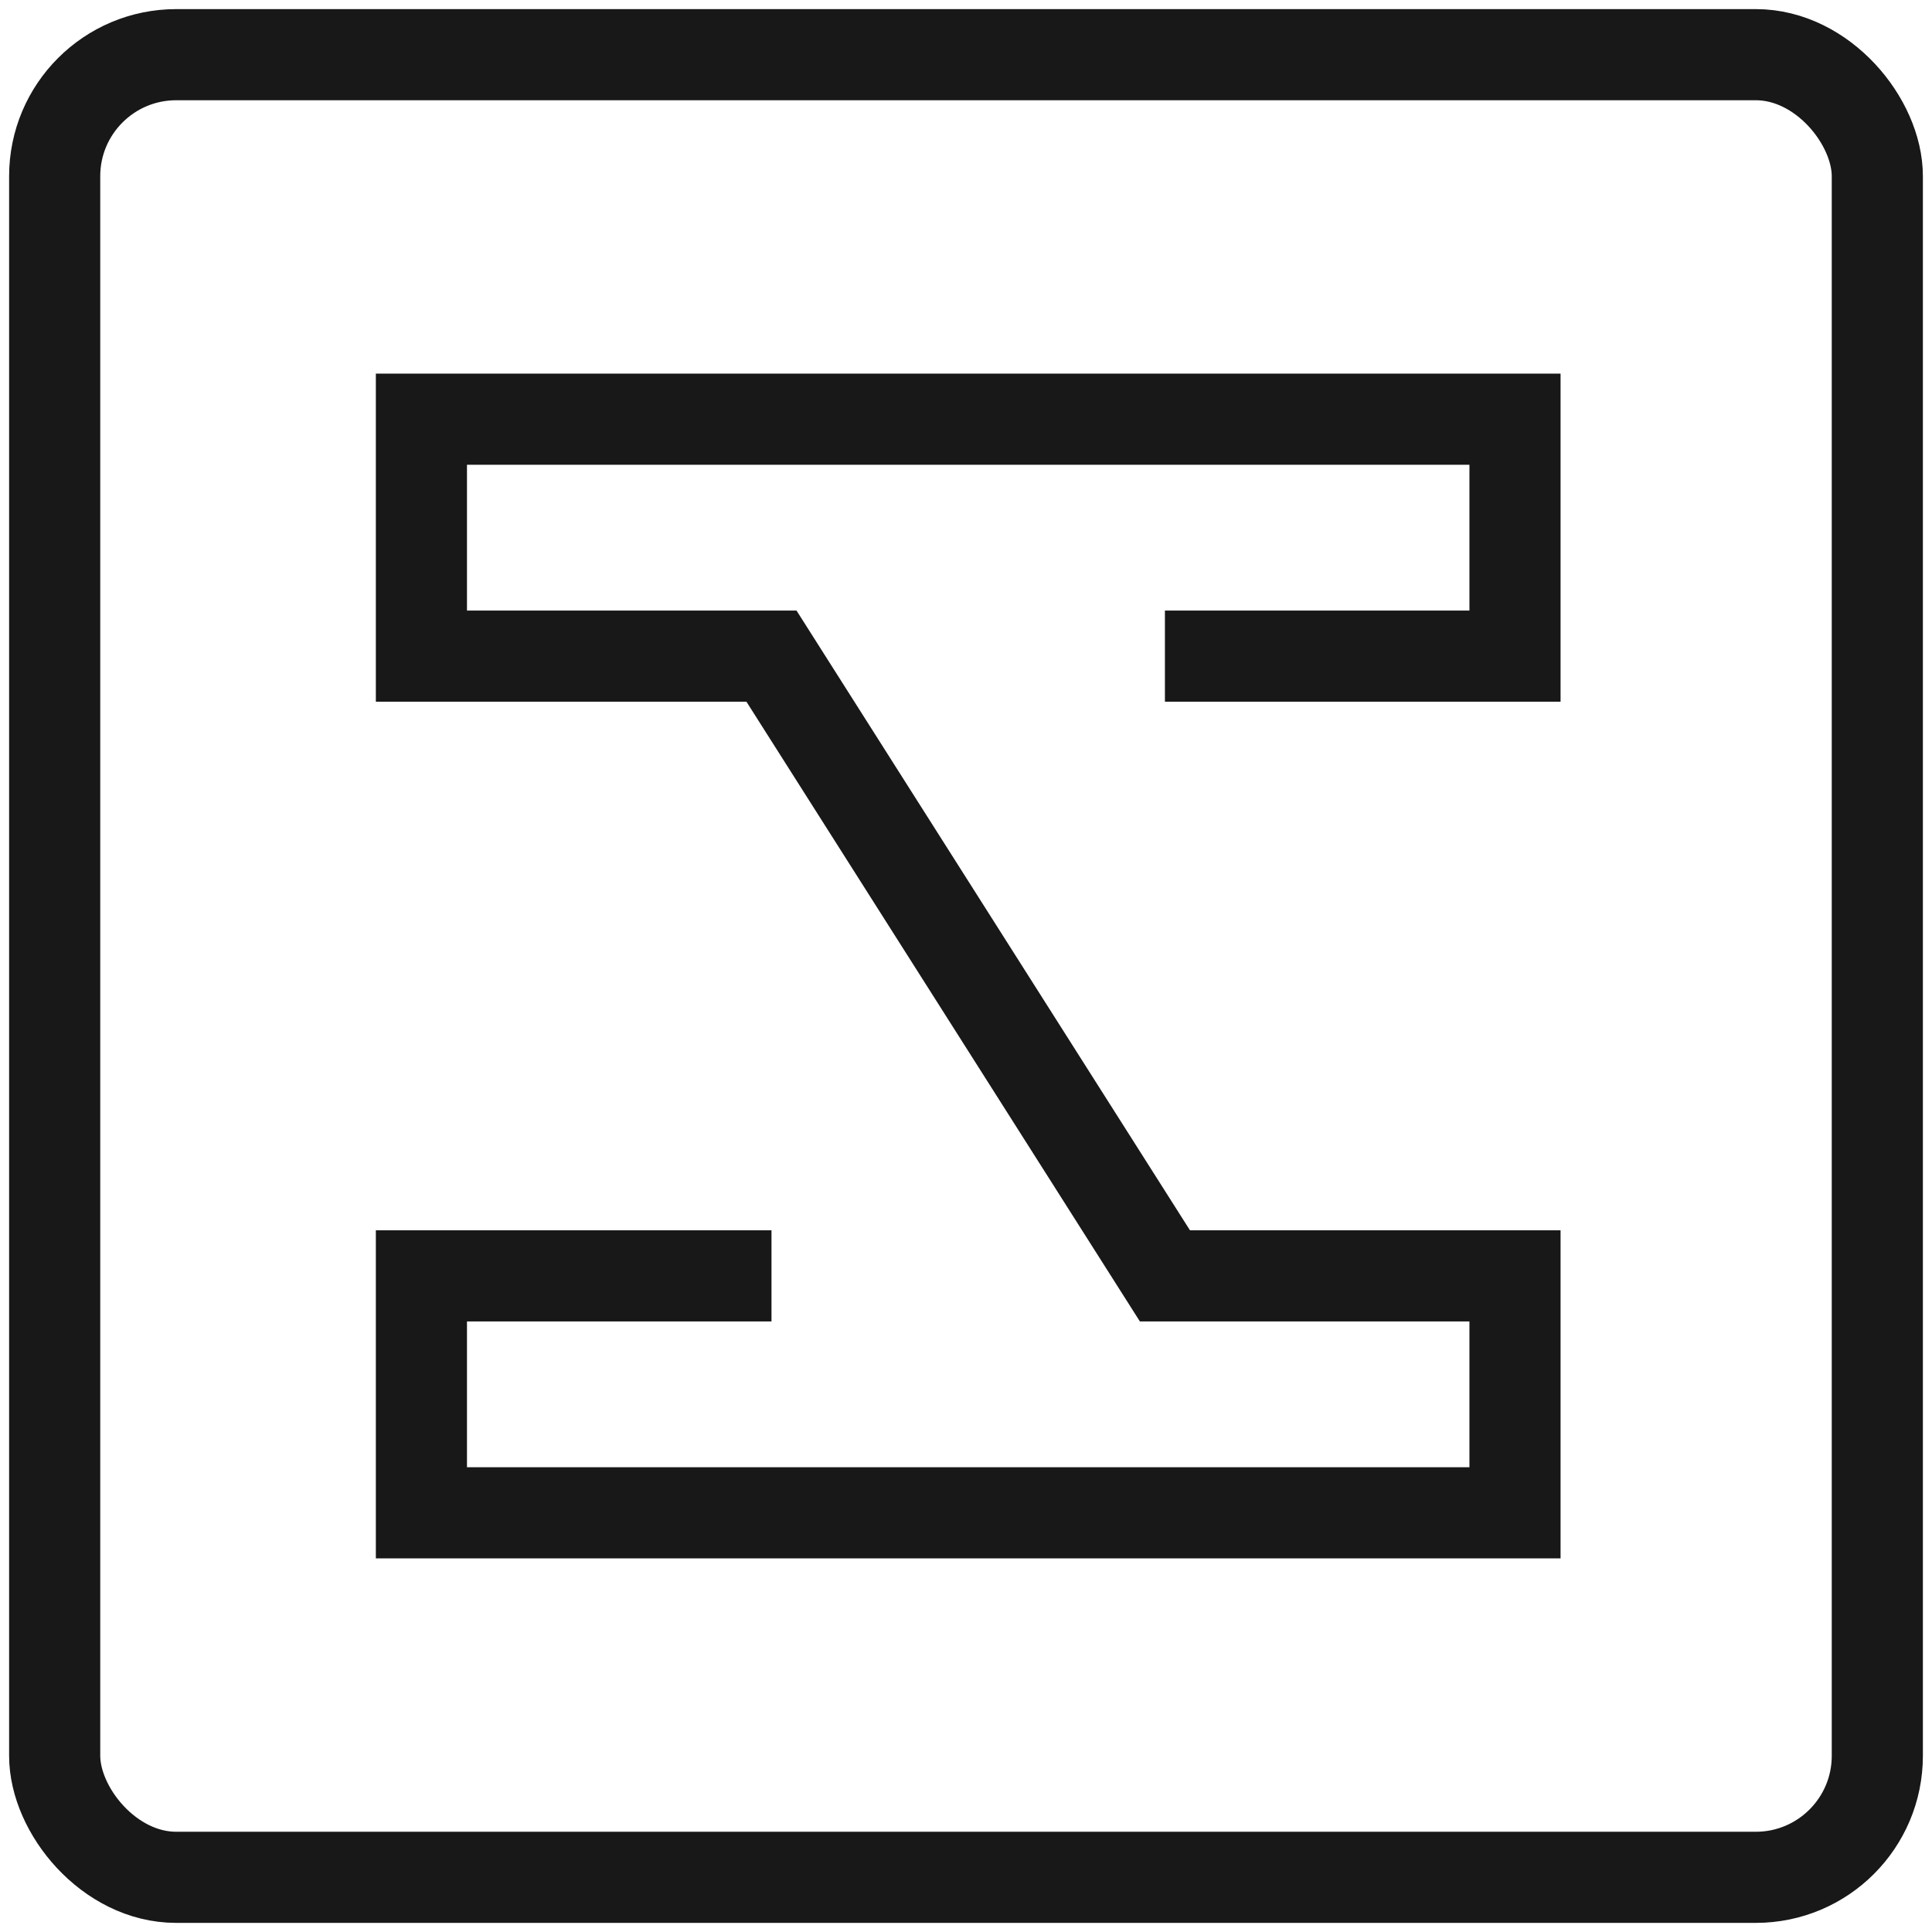
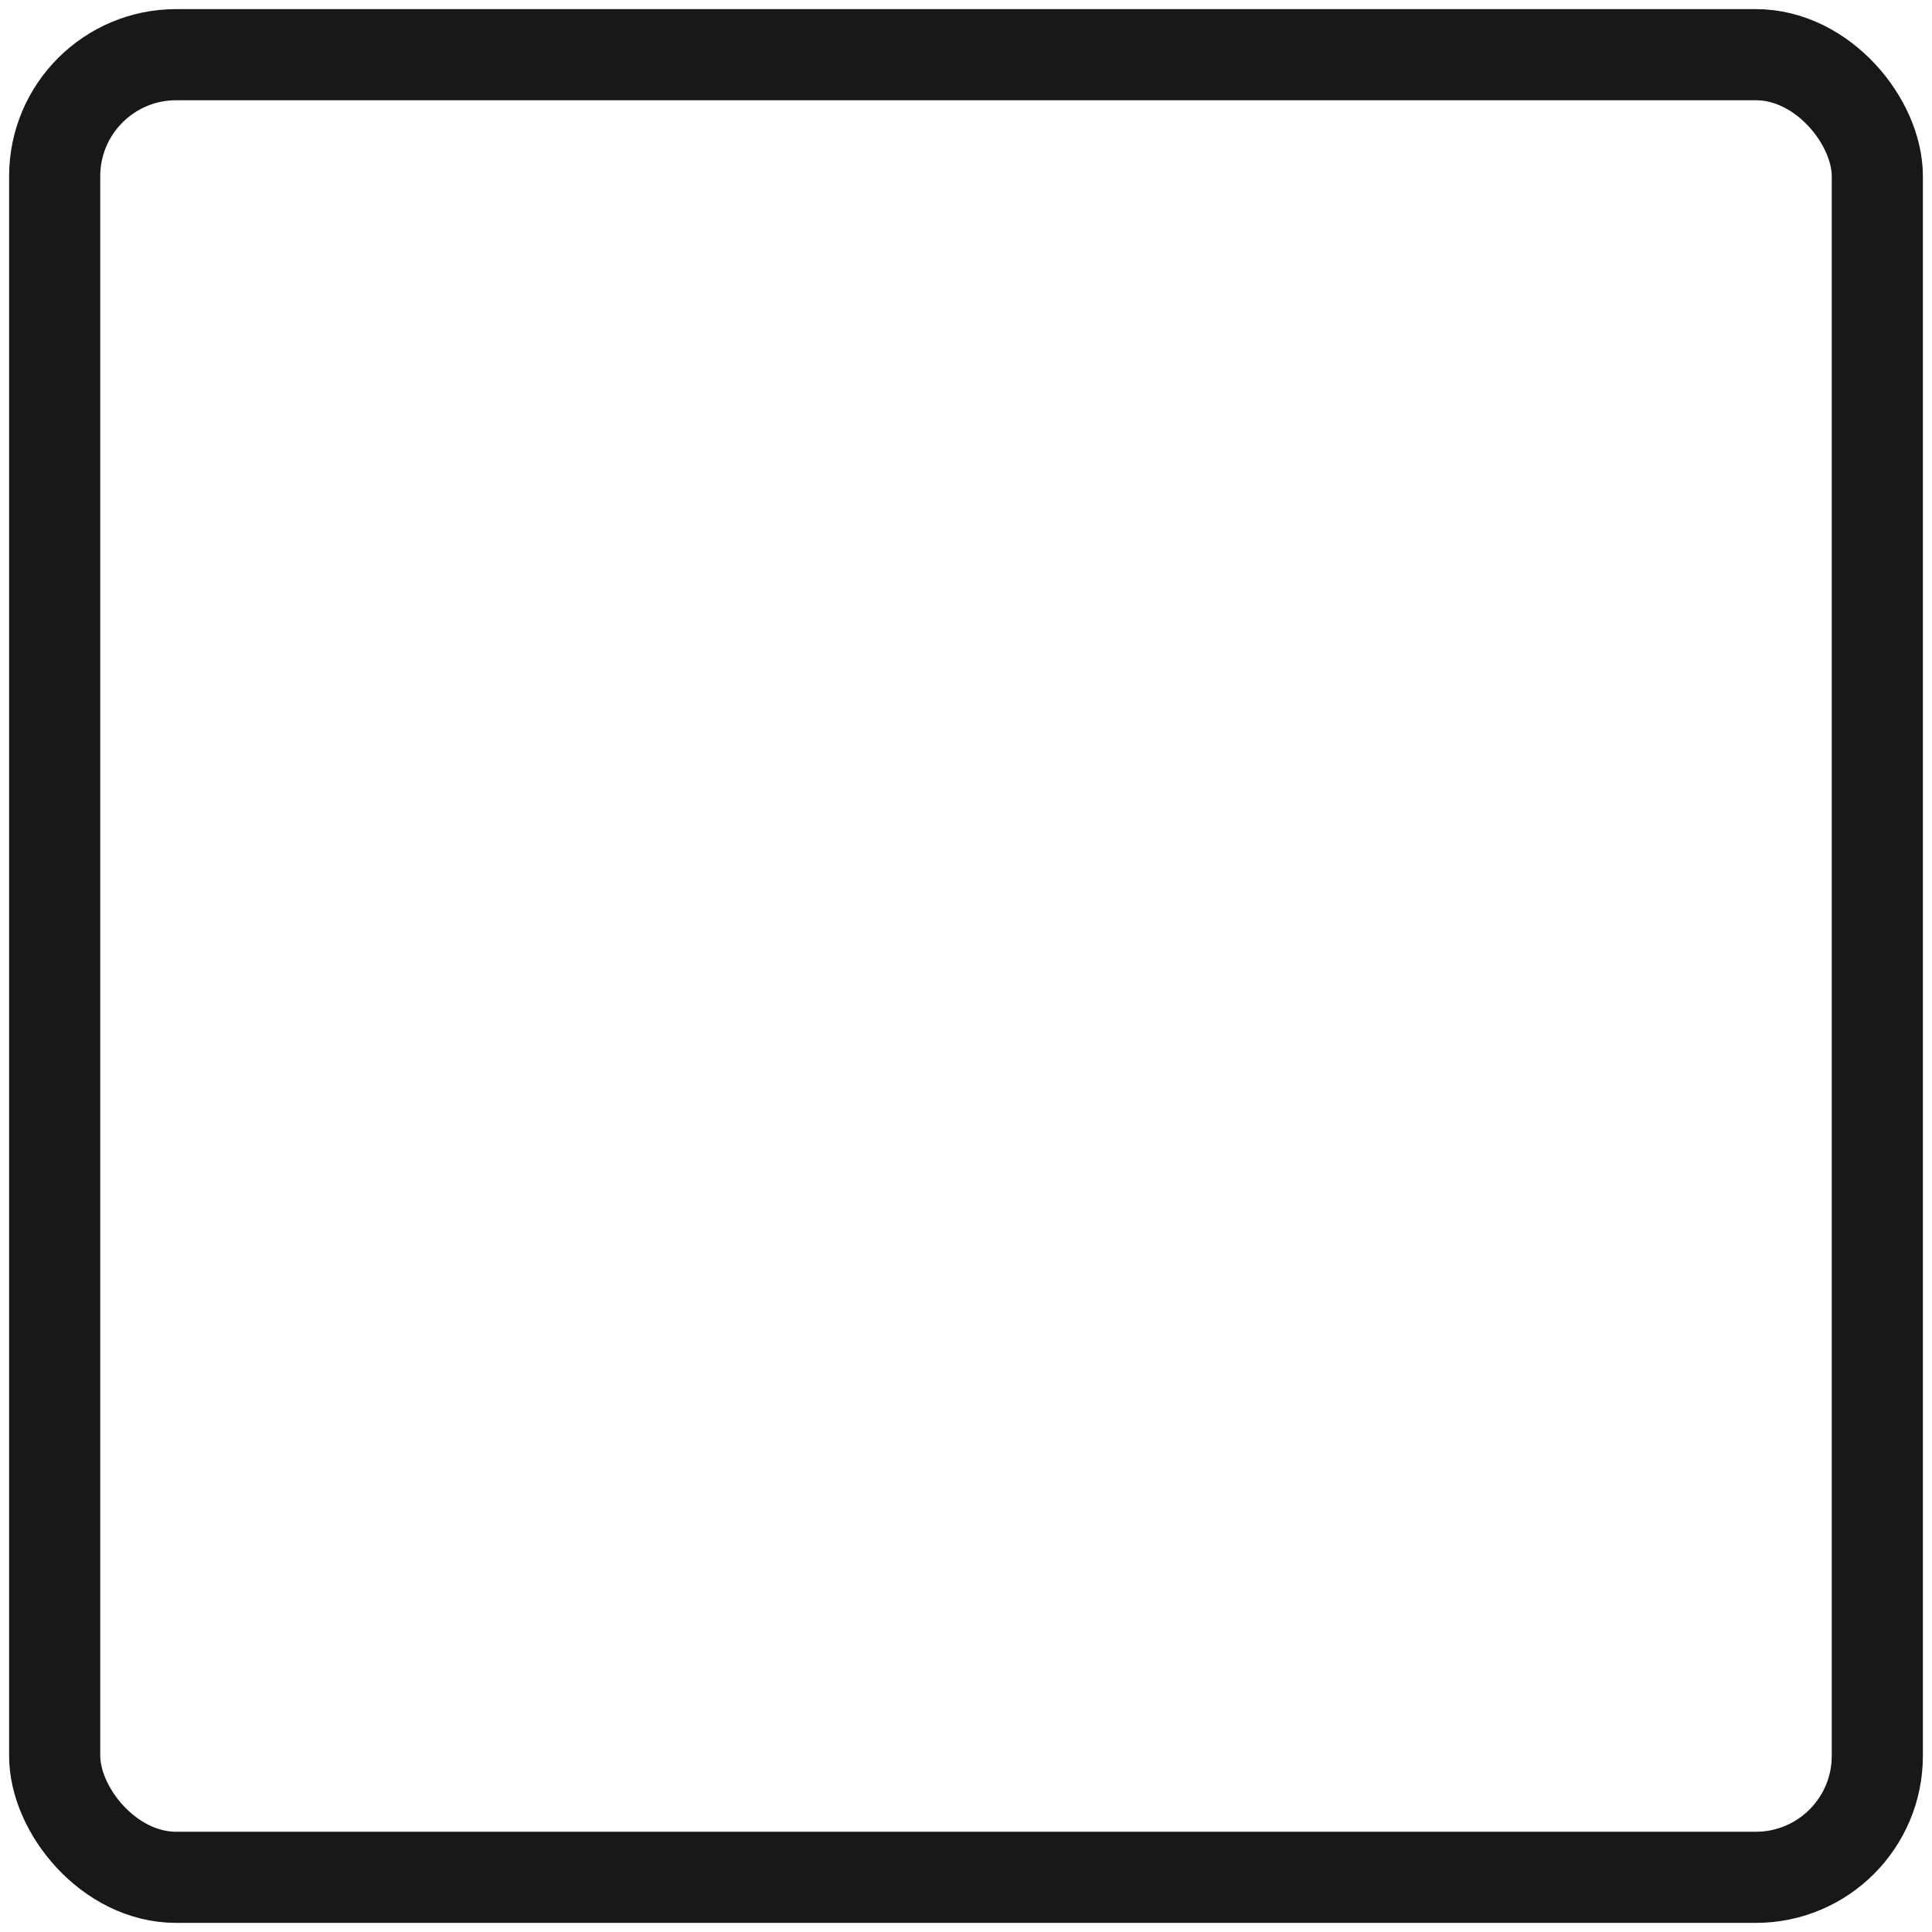
<svg xmlns="http://www.w3.org/2000/svg" width="106" height="106" viewBox="0 0 106 106" fill="none">
  <rect x="3" y="3" width="100" height="100" rx="6.667" stroke="#181818" stroke-width="5" />
-   <path d="M63.914 36H83.121V23H23.121V36H42.328L63.914 70H83.121V83H23.121V70H42.328" stroke="#181818" stroke-width="5" />
</svg>